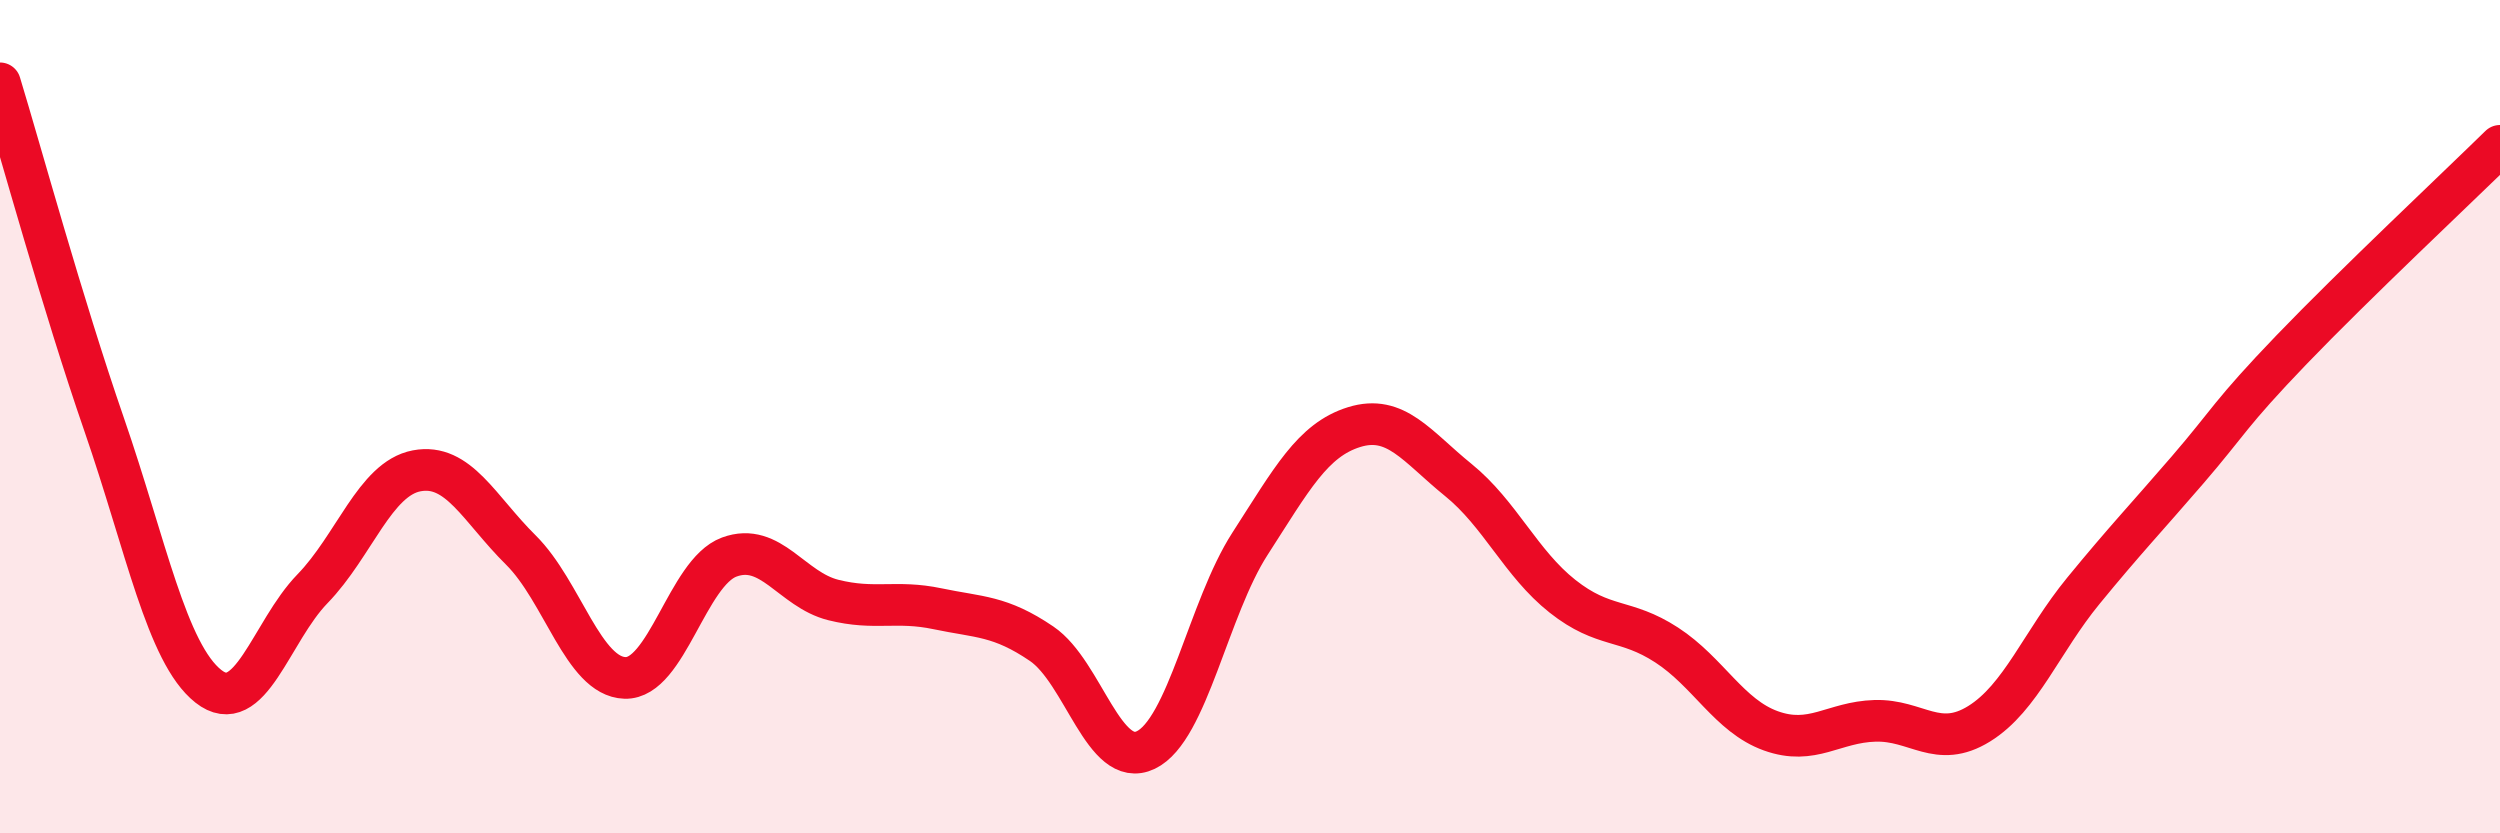
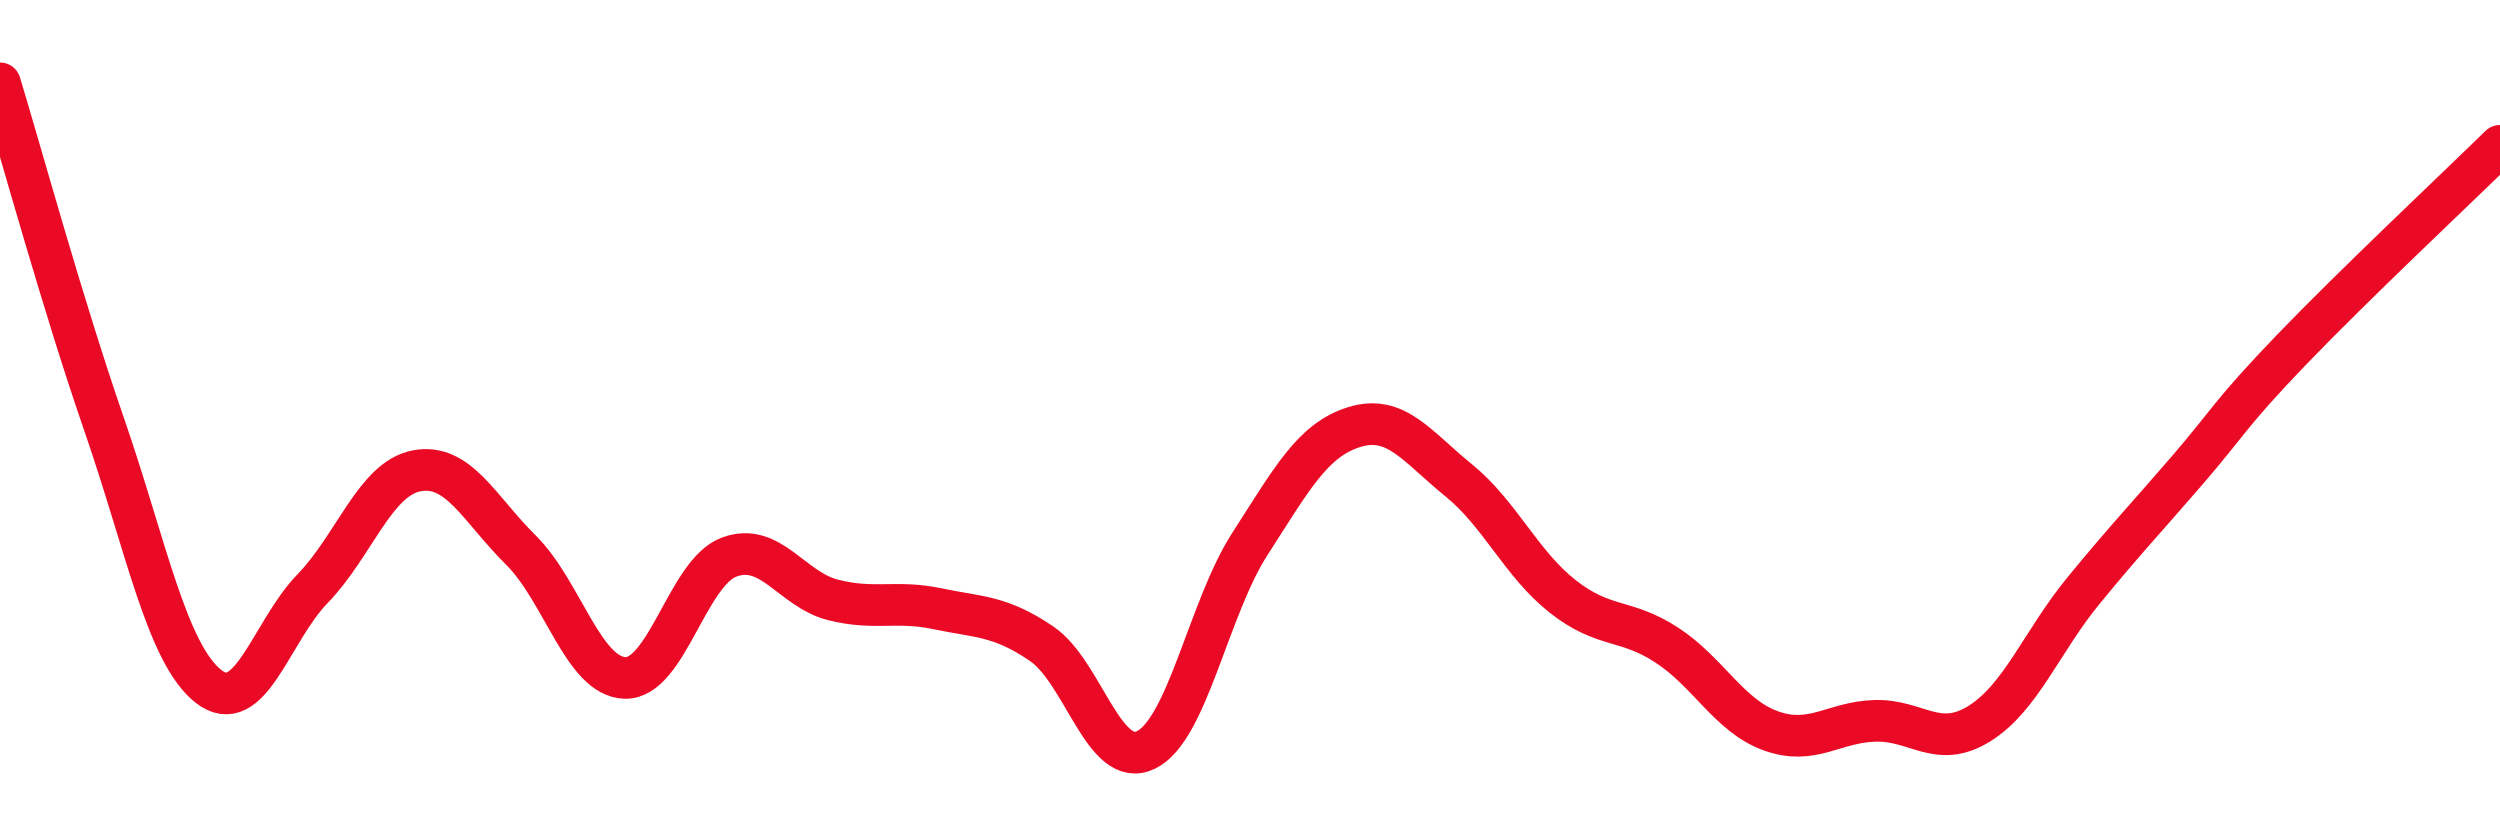
<svg xmlns="http://www.w3.org/2000/svg" width="60" height="20" viewBox="0 0 60 20">
-   <path d="M 0,2 C 0.5,3.64 1.5,7.3 2.5,10.19 C 3.5,13.08 4,15.68 5,16.47 C 6,17.26 6.5,15.16 7.5,14.13 C 8.5,13.1 9,11.49 10,11.3 C 11,11.11 11.5,12.21 12.5,13.2 C 13.5,14.19 14,16.24 15,16.27 C 16,16.3 16.5,13.74 17.5,13.37 C 18.5,13 19,14.15 20,14.4 C 21,14.65 21.5,14.4 22.5,14.61 C 23.5,14.82 24,14.77 25,15.45 C 26,16.13 26.5,18.48 27.5,18 C 28.5,17.52 29,14.6 30,13.05 C 31,11.5 31.5,10.56 32.5,10.25 C 33.5,9.94 34,10.71 35,11.52 C 36,12.33 36.5,13.52 37.5,14.31 C 38.5,15.1 39,14.83 40,15.48 C 41,16.13 41.5,17.18 42.5,17.54 C 43.5,17.9 44,17.33 45,17.3 C 46,17.27 46.5,17.99 47.5,17.37 C 48.5,16.75 49,15.4 50,14.18 C 51,12.96 51.5,12.44 52.5,11.28 C 53.5,10.12 53.5,9.95 55,8.39 C 56.5,6.83 59,4.48 60,3.5L60 20L0 20Z" fill="#EB0A25" opacity="0.1" stroke-linecap="round" stroke-linejoin="round" />
  <path d="M 0,2 C 0.5,3.64 1.5,7.3 2.5,10.19 C 3.5,13.08 4,15.68 5,16.47 C 6,17.26 6.5,15.16 7.5,14.13 C 8.5,13.1 9,11.49 10,11.3 C 11,11.11 11.5,12.21 12.5,13.2 C 13.5,14.19 14,16.24 15,16.27 C 16,16.3 16.5,13.74 17.5,13.37 C 18.5,13 19,14.15 20,14.4 C 21,14.65 21.5,14.4 22.5,14.61 C 23.5,14.82 24,14.77 25,15.45 C 26,16.13 26.5,18.48 27.5,18 C 28.5,17.52 29,14.6 30,13.05 C 31,11.5 31.5,10.56 32.5,10.25 C 33.5,9.94 34,10.71 35,11.52 C 36,12.33 36.5,13.52 37.5,14.31 C 38.5,15.1 39,14.83 40,15.48 C 41,16.13 41.5,17.18 42.5,17.54 C 43.5,17.9 44,17.33 45,17.3 C 46,17.27 46.5,17.99 47.5,17.37 C 48.5,16.75 49,15.4 50,14.18 C 51,12.96 51.5,12.44 52.5,11.28 C 53.5,10.12 53.5,9.95 55,8.39 C 56.5,6.83 59,4.48 60,3.5" stroke="#EB0A25" stroke-width="1" fill="none" stroke-linecap="round" stroke-linejoin="round" />
</svg>